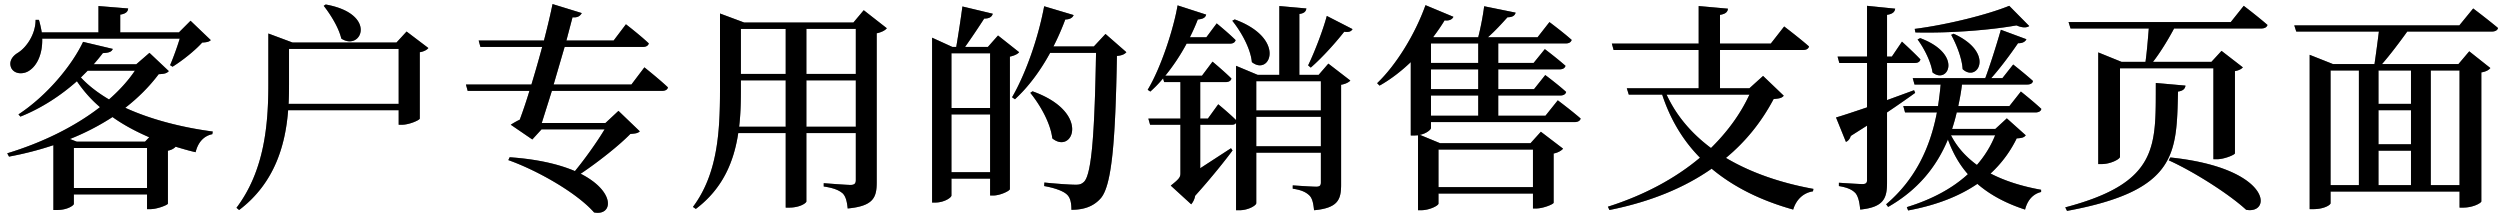
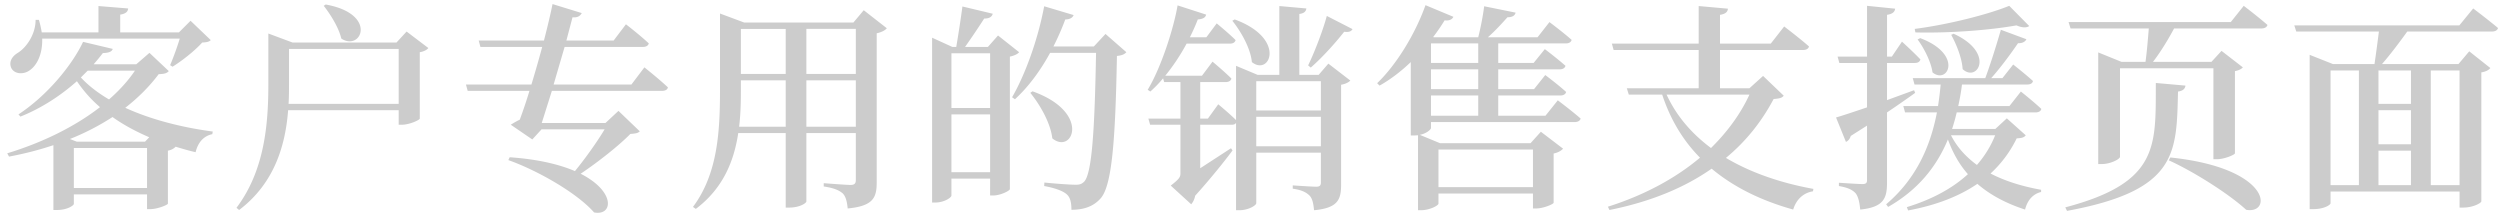
<svg xmlns="http://www.w3.org/2000/svg" width="273" height="24" viewBox="0 0 273 24" fill="none">
-   <path d="M8.064 16.164v4.368h7.992v-4.368H8.064zm.312-.696h7.464l.456-.48c-1.44-.624-2.808-1.344-4.008-2.208a26.542 26.542 0 0 1-4.656 2.4l.744.288zm2.856-9.672a22.62 22.62 0 0 1-1.008 1.224h4.656l1.44-1.248 2.112 1.992c-.216.24-.48.312-1.104.336-1.008 1.344-2.232 2.568-3.648 3.672 2.88 1.32 6.288 2.16 9.552 2.592l-.048.288c-.936.192-1.56.888-1.824 1.968-.744-.168-1.464-.384-2.184-.6-.144.168-.432.36-.84.432v5.784c-.024.144-1.152.6-1.92.6h-.36v-1.608H8.064v1.032c0 .168-.696.672-1.848.672h-.384v-7.08A35.758 35.758 0 0 1 .984 17.1l-.192-.36c3.792-1.152 7.344-2.88 10.128-5.04-.984-.84-1.824-1.8-2.52-2.832-1.704 1.512-3.816 2.928-6.168 3.864l-.216-.24c3.144-2.064 5.856-5.376 7.056-7.92l3.24.768c-.096.288-.384.432-1.08.456zm3.504 1.92h-5.16l-.744.744c.84.912 1.896 1.704 3.072 2.4 1.128-.984 2.088-2.04 2.832-3.144zM3.888 2.172h.36c.144.48.24.936.312 1.368h6.192V.66l3.24.264c-.024.336-.24.576-.864.672V3.54h6.408l1.272-1.272 2.208 2.112c-.192.192-.456.24-.936.264-.768.864-2.184 1.992-3.24 2.64l-.264-.168c.336-.768.768-1.968 1.056-2.904H4.608c.048 1.704-.576 2.904-1.32 3.432-.672.528-1.728.48-2.064-.24-.288-.672.12-1.272.72-1.632.936-.576 1.944-2.016 1.944-3.6zm31.68-1.68c5.736 1.032 3.888 5.16 1.704 3.72-.288-1.224-1.2-2.664-1.92-3.576l.216-.144zM31.512 11.34h12.024v-6H31.56v3.792c0 .696 0 1.44-.048 2.208zm-2.208-6.936V3.66l2.64.984h11.352l1.104-1.2 2.376 1.8c-.144.192-.48.384-.936.456v7.248c-.024.168-1.152.672-1.944.672h-.36v-1.584H31.464c-.288 3.696-1.416 7.92-5.352 10.896l-.288-.24c3.072-4.08 3.48-9.12 3.48-13.536V4.404zm39.048-1.752s1.56 1.2 2.496 2.088c-.072.264-.312.384-.648.384h-8.544l-1.2 4.104h8.496l1.416-1.872S72 8.652 72.936 9.54c-.048.264-.312.384-.648.384H60.264l-1.104 3.504h6.96l1.416-1.32 2.328 2.232c-.216.216-.48.24-1.032.288-1.272 1.296-3.528 3.072-5.424 4.344 3.864 1.968 3.528 4.632 1.464 4.224-1.896-2.16-6.24-4.608-9.36-5.712l.144-.312c3.12.216 5.448.792 7.128 1.512 1.104-1.344 2.424-3.192 3.24-4.56h-6.888l-1.008 1.104-2.352-1.608c.264-.168.624-.384.984-.552a52.98 52.98 0 0 0 1.056-3.144h-6.744l-.192-.696h7.152c.408-1.344.816-2.76 1.176-4.104h-6.744l-.192-.696H59.4c.408-1.584.744-3 .936-3.984l3.192.984c-.144.264-.408.528-1.008.456l-.672 2.544h5.16l1.344-1.776zm12.552 6.12v1.056c0 1.296-.024 2.64-.192 4.008H85.8V8.772h-4.896zm0-.696H85.8v-4.92h-4.896v4.92zm-2.28-5.616v-.984l2.64.984h11.928l1.128-1.344 2.52 1.968c-.168.216-.552.432-1.104.552v16.272c0 1.632-.336 2.592-3.168 2.856-.072-.72-.192-1.272-.528-1.632-.384-.336-.936-.6-2.088-.768v-.36s2.448.192 2.928.192c.456 0 .576-.192.576-.528v-5.136h-5.4v7.464c0 .168-.696.672-1.872.672H85.8v-8.136h-5.184c-.456 3.024-1.632 6.024-4.632 8.28l-.312-.216c2.688-3.6 2.952-8.184 2.952-12.744V2.46zm14.832 6.312h-5.4v5.064h5.4V8.772zm0-.696v-4.92h-5.4v4.92h5.4zm19.296 1.896c6.456 2.304 4.368 6.96 2.16 5.136-.192-1.68-1.344-3.672-2.4-4.968l.24-.168zM108.408 1.5c-.096.36-.408.528-.936.528a88.076 88.076 0 0 1-2.088 3.096h2.496l1.104-1.248 2.304 1.824c-.144.192-.528.384-1.008.48v14.472c-.024.192-1.056.696-1.824.696h-.336V19.5h-4.224v1.848c0 .24-.816.768-1.752.768h-.36v-18l2.208 1.008h.432c.216-1.272.504-3.12.672-4.416l3.312.792zm-.288 4.32h-4.224v5.976h4.224V5.82zm-4.224 6.672v6.312h4.224v-6.312h-4.224zM117.24 1.644c-.096.264-.384.48-.912.48a27.41 27.41 0 0 1-1.296 2.952h4.416l1.272-1.368L123 5.7c-.192.216-.48.36-1.032.408-.168 9.336-.552 14.16-1.776 15.552-.768.864-1.8 1.248-3.192 1.248 0-.768-.12-1.344-.504-1.68-.408-.384-1.368-.72-2.472-.912l.024-.384c1.128.12 2.808.24 3.408.24.456 0 .648-.072.912-.312.888-.84 1.176-5.904 1.32-14.088h-5.016c-1.104 2.016-2.4 3.744-3.84 5.064l-.312-.216c1.416-2.448 2.808-6.24 3.504-9.936l3.216.96zm30.456 1.536c-.144.24-.36.36-.912.288-.864 1.104-2.304 2.736-3.648 3.912l-.288-.24c.792-1.632 1.68-4.032 2.04-5.4l2.808 1.44zm-12.864-1.056c5.688 2.088 3.84 6.24 1.872 4.656-.144-1.512-1.2-3.36-2.136-4.512l.264-.144zm9.408 13.848v-3.216h-7.056v3.216h7.056zM130.8 2.124c-.24.624-.528 1.272-.864 1.944h1.8l1.128-1.512s1.296 1.056 2.064 1.824c-.072.264-.288.384-.624.384h-4.728a22.201 22.201 0 0 1-2.328 3.504h4.008l1.152-1.536s1.296 1.08 2.064 1.848c-.072.264-.312.384-.648.384h-2.76v3.984h.84l1.128-1.56s1.2.984 1.944 1.728V7.188l2.352.984h2.376V.66l2.952.264c-.048.312-.216.528-.768.6v6.648H144l1.056-1.224 2.4 1.848c-.144.168-.528.384-1.008.456v10.92c0 1.608-.336 2.544-2.952 2.784-.072-.696-.168-1.248-.48-1.584-.336-.336-.816-.624-1.848-.768v-.36s2.064.144 2.568.144c.384 0 .504-.144.504-.456v-3.264h-7.056v5.52c0 .24-.864.768-1.848.768h-.36v-9.552c-.072.168-.264.216-.48.216h-3.432v4.752l3.36-2.184.168.24c-.744 1.008-2.28 2.952-4.08 4.944a2.002 2.002 0 0 1-.432.936l-2.232-2.04c.912-.72 1.056-.912 1.056-1.344V13.62h-3.312l-.192-.672h3.504V8.964h-1.776l-.12-.408a13.225 13.225 0 0 1-1.392 1.44l-.288-.192c1.44-2.376 2.832-6.648 3.264-9.216l3.12 1.008c-.072.288-.288.48-.912.528zm13.44 9.936V8.868h-7.056v3.192h7.056zm12.024-7.32v2.136h5.16V4.74h-5.16zm-.6-4.176l3.048 1.272c-.12.264-.432.456-.96.384-.36.6-.792 1.224-1.248 1.824l.072.024h4.848c.264-1.032.528-2.4.648-3.384l3.432.696c-.072.312-.336.504-.888.504-.6.672-1.344 1.488-2.136 2.184h5.424l1.296-1.656s1.512 1.128 2.424 1.944c-.072.264-.312.384-.624.384h-7.392v2.136h3.864l1.224-1.512s1.368 1.032 2.256 1.824c-.072.264-.312.384-.648.384h-6.696v2.16h3.912l1.224-1.536s1.416 1.056 2.28 1.848c-.072.264-.312.384-.648.384h-6.768v2.208h5.16l1.344-1.68s1.536 1.152 2.496 1.992c-.072.264-.336.384-.672.384h-15.672v.648c0 .144-.456.6-1.224.744l2.208.912h9.888l1.128-1.248 2.424 1.848c-.168.192-.528.432-1.032.528v5.376c-.024.168-1.152.624-1.896.624h-.36v-1.632h-10.32v1.104c0 .216-.984.72-1.896.72h-.336v-8.184l-.408.024h-.384V6.78c-1.056 1.008-2.208 1.896-3.408 2.568l-.264-.264c2.088-1.992 4.152-5.352 5.28-8.52zm.6 7.008v2.16h5.16v-2.16h-5.16zm0 2.856v2.208h5.16v-2.208h-5.16zm11.136 5.904h-10.32v4.104h10.32v-4.104zm23.64-6h-9.048c1.08 2.352 2.76 4.272 4.848 5.832 1.776-1.752 3.216-3.696 4.2-5.832zm-15.024-5.568h9.48V.66l3.192.288c-.024.336-.24.576-.864.672v3.144h5.544l1.464-1.872s1.68 1.272 2.712 2.184c-.072.264-.312.384-.672.384h-9.048v4.176h3.216l1.488-1.344 2.256 2.16c-.192.24-.456.312-1.104.36-1.296 2.448-3 4.608-5.208 6.432 2.784 1.656 6.096 2.76 9.552 3.384l-.048.264c-1.056.168-1.824.888-2.16 1.992-3.432-.96-6.432-2.4-8.904-4.464-2.952 2.064-6.624 3.6-11.16 4.512l-.168-.36c3.936-1.248 7.344-3.072 10.056-5.352-1.8-1.824-3.216-4.104-4.128-6.888h-3.648l-.216-.696h7.848V5.46h-9.288l-.192-.696zm45.576-1.92c-.264.192-.744.216-1.392-.072-2.808.504-7.2.864-11.04.768l-.072-.384c3.6-.456 8.04-1.584 10.32-2.52l2.184 2.208zm-11.904 1.32c4.728 1.776 3.024 5.112 1.344 3.744-.168-1.176-.936-2.664-1.632-3.6l.288-.144zm3.648-.48c4.584 2.088 2.592 5.376.984 3.864-.072-1.224-.696-2.736-1.248-3.744l.264-.12zm6.504 3.36s1.344 1.056 2.16 1.8c-.048.264-.288.384-.624.384h-7.128c-.096.816-.24 1.584-.408 2.352h5.592l1.248-1.584s1.392 1.104 2.232 1.896c-.048.264-.312.384-.648.384h-8.592a19.693 19.693 0 0 1-.504 1.8h4.728l1.248-1.152 2.064 1.848c-.168.24-.432.312-.984.336a12.836 12.836 0 0 1-2.856 3.84c1.608.84 3.504 1.416 5.52 1.776v.24c-.888.216-1.488.888-1.752 1.92-2.064-.672-3.792-1.584-5.208-2.808-1.968 1.344-4.464 2.328-7.56 2.904l-.144-.36c2.736-.84 4.968-2.04 6.672-3.6-.912-1.032-1.632-2.28-2.184-3.792-1.248 3-3.288 5.52-6.528 7.368l-.216-.288c3.168-2.688 4.8-6.144 5.544-10.032h-3.48l-.192-.696h3.792c.12-.768.216-1.56.288-2.352h-2.856l-.192-.696h7.92c.504-1.344 1.176-3.456 1.704-5.28l2.784 1.032c-.096.24-.408.456-.912.432-.888 1.296-1.944 2.712-2.928 3.816h1.224l1.176-1.488zm-6.792 7.728c.672 1.32 1.656 2.376 2.832 3.24.84-.96 1.512-2.04 1.992-3.24h-4.824zm-5.352-10.224s1.272 1.152 2.016 1.944c-.072.264-.288.384-.624.384h-3.024v4.056l2.952-1.08.12.288c-.792.576-1.824 1.296-3.072 2.136v7.632c0 1.704-.312 2.712-2.928 2.976-.072-.768-.192-1.344-.48-1.752-.336-.384-.84-.648-1.848-.816v-.36s2.112.144 2.568.144c.384 0 .504-.12.504-.432v-5.952l-1.776 1.128c-.072.264-.264.552-.528.648l-1.08-2.664c.672-.192 1.896-.6 3.384-1.104V6.876h-3.024l-.192-.696h3.216V.636l3.072.312c-.048.36-.288.576-.888.672v4.56h.528l1.104-1.632zm30.96 4.8c-.048.336-.264.576-.816.648-.168 6.72-.024 10.8-12.12 13.032l-.192-.384c10.296-2.712 9.864-6.72 9.888-13.584l3.24.288zM237 17.196c11.04 1.152 11.16 6.24 8.28 5.712-1.872-1.728-5.736-4.176-8.448-5.4l.168-.312zm8.016-16.56s1.608 1.224 2.592 2.088c-.072.264-.336.384-.672.384h-9.528c-.672 1.272-1.536 2.664-2.304 3.648h6.384l1.104-1.2 2.328 1.8c-.144.168-.432.336-.864.408v8.976c-.024.168-1.176.648-1.968.648h-.384V7.452h-10.2v9.672c0 .24-1.008.792-2.016.792h-.36V5.724l2.544 1.032h2.616c.144-1.008.264-2.448.36-3.648h-8.544l-.216-.696H243.6l1.416-1.776zm7.2 6.36V5.988l2.544 1.008h4.536c.144-.984.336-2.4.48-3.552h-9.024l-.216-.672h18.024l1.512-1.848s1.656 1.248 2.712 2.136c-.072.264-.336.384-.672.384h-9.24c-.864 1.2-1.896 2.568-2.76 3.552h8.352l1.176-1.392 2.304 1.824c-.168.216-.456.384-.984.48v14.088c0 .144-.84.672-1.992.672h-.384v-1.752h-14.088v1.272c0 .192-.72.648-1.872.648h-.408V6.996zm2.28 13.224h3.096V7.692h-3.096V20.22zm14.088 0V7.692h-3.144V20.22h3.144zm-8.856-12.528v3.648h3.552V7.692h-3.552zm0 4.344v3.72h3.552v-3.72h-3.552zm0 4.416v3.768h3.552v-3.768h-3.552z" fill="#000" />
-   <path d="M8.064 16.164v4.368h7.992v-4.368H8.064zm.312-.696h7.464l.456-.48c-1.44-.624-2.808-1.344-4.008-2.208a26.542 26.542 0 0 1-4.656 2.4l.744.288zm2.856-9.672a22.62 22.62 0 0 1-1.008 1.224h4.656l1.44-1.248 2.112 1.992c-.216.24-.48.312-1.104.336-1.008 1.344-2.232 2.568-3.648 3.672 2.88 1.32 6.288 2.16 9.552 2.592l-.048.288c-.936.192-1.56.888-1.824 1.968-.744-.168-1.464-.384-2.184-.6-.144.168-.432.36-.84.432v5.784c-.024.144-1.152.6-1.92.6h-.36v-1.608H8.064v1.032c0 .168-.696.672-1.848.672h-.384v-7.08A35.758 35.758 0 0 1 .984 17.1l-.192-.36c3.792-1.152 7.344-2.88 10.128-5.04-.984-.84-1.824-1.8-2.52-2.832-1.704 1.512-3.816 2.928-6.168 3.864l-.216-.24c3.144-2.064 5.856-5.376 7.056-7.92l3.24.768c-.096.288-.384.432-1.08.456zm3.504 1.92h-5.16l-.744.744c.84.912 1.896 1.704 3.072 2.4 1.128-.984 2.088-2.04 2.832-3.144zM3.888 2.172h.36c.144.48.24.936.312 1.368h6.192V.66l3.24.264c-.024.336-.24.576-.864.672V3.54h6.408l1.272-1.272 2.208 2.112c-.192.192-.456.24-.936.264-.768.864-2.184 1.992-3.24 2.64l-.264-.168c.336-.768.768-1.968 1.056-2.904H4.608c.048 1.704-.576 2.904-1.32 3.432-.672.528-1.728.48-2.064-.24-.288-.672.12-1.272.72-1.632.936-.576 1.944-2.016 1.944-3.6zm31.68-1.68c5.736 1.032 3.888 5.16 1.704 3.72-.288-1.224-1.2-2.664-1.92-3.576l.216-.144zM31.512 11.34h12.024v-6H31.56v3.792c0 .696 0 1.44-.048 2.208zm-2.208-6.936V3.66l2.64.984h11.352l1.104-1.2 2.376 1.8c-.144.192-.48.384-.936.456v7.248c-.024.168-1.152.672-1.944.672h-.36v-1.584H31.464c-.288 3.696-1.416 7.92-5.352 10.896l-.288-.24c3.072-4.08 3.48-9.12 3.48-13.536V4.404zm39.048-1.752s1.56 1.2 2.496 2.088c-.072.264-.312.384-.648.384h-8.544l-1.2 4.104h8.496l1.416-1.872S72 8.652 72.936 9.54c-.048.264-.312.384-.648.384H60.264l-1.104 3.504h6.96l1.416-1.32 2.328 2.232c-.216.216-.48.24-1.032.288-1.272 1.296-3.528 3.072-5.424 4.344 3.864 1.968 3.528 4.632 1.464 4.224-1.896-2.16-6.24-4.608-9.36-5.712l.144-.312c3.12.216 5.448.792 7.128 1.512 1.104-1.344 2.424-3.192 3.24-4.56h-6.888l-1.008 1.104-2.352-1.608c.264-.168.624-.384.984-.552a52.98 52.98 0 0 0 1.056-3.144h-6.744l-.192-.696h7.152c.408-1.344.816-2.76 1.176-4.104h-6.744l-.192-.696H59.4c.408-1.584.744-3 .936-3.984l3.192.984c-.144.264-.408.528-1.008.456l-.672 2.544h5.16l1.344-1.776zm12.552 6.12v1.056c0 1.296-.024 2.64-.192 4.008H85.8V8.772h-4.896zm0-.696H85.8v-4.92h-4.896v4.92zm-2.28-5.616v-.984l2.64.984h11.928l1.128-1.344 2.52 1.968c-.168.216-.552.432-1.104.552v16.272c0 1.632-.336 2.592-3.168 2.856-.072-.72-.192-1.272-.528-1.632-.384-.336-.936-.6-2.088-.768v-.36s2.448.192 2.928.192c.456 0 .576-.192.576-.528v-5.136h-5.4v7.464c0 .168-.696.672-1.872.672H85.8v-8.136h-5.184c-.456 3.024-1.632 6.024-4.632 8.28l-.312-.216c2.688-3.6 2.952-8.184 2.952-12.744V2.46zm14.832 6.312h-5.4v5.064h5.4V8.772zm0-.696v-4.92h-5.4v4.92h5.4zm19.296 1.896c6.456 2.304 4.368 6.96 2.16 5.136-.192-1.68-1.344-3.672-2.4-4.968l.24-.168zM108.408 1.5c-.096.36-.408.528-.936.528a88.076 88.076 0 0 1-2.088 3.096h2.496l1.104-1.248 2.304 1.824c-.144.192-.528.384-1.008.48v14.472c-.024.192-1.056.696-1.824.696h-.336V19.5h-4.224v1.848c0 .24-.816.768-1.752.768h-.36v-18l2.208 1.008h.432c.216-1.272.504-3.12.672-4.416l3.312.792zm-.288 4.32h-4.224v5.976h4.224V5.82zm-4.224 6.672v6.312h4.224v-6.312h-4.224zM117.24 1.644c-.096.264-.384.48-.912.48a27.41 27.41 0 0 1-1.296 2.952h4.416l1.272-1.368L123 5.7c-.192.216-.48.36-1.032.408-.168 9.336-.552 14.16-1.776 15.552-.768.864-1.8 1.248-3.192 1.248 0-.768-.12-1.344-.504-1.68-.408-.384-1.368-.72-2.472-.912l.024-.384c1.128.12 2.808.24 3.408.24.456 0 .648-.072.912-.312.888-.84 1.176-5.904 1.32-14.088h-5.016c-1.104 2.016-2.4 3.744-3.84 5.064l-.312-.216c1.416-2.448 2.808-6.24 3.504-9.936l3.216.96zm30.456 1.536c-.144.24-.36.36-.912.288-.864 1.104-2.304 2.736-3.648 3.912l-.288-.24c.792-1.632 1.68-4.032 2.04-5.4l2.808 1.44zm-12.864-1.056c5.688 2.088 3.84 6.24 1.872 4.656-.144-1.512-1.2-3.36-2.136-4.512l.264-.144zm9.408 13.848v-3.216h-7.056v3.216h7.056zM130.8 2.124c-.24.624-.528 1.272-.864 1.944h1.8l1.128-1.512s1.296 1.056 2.064 1.824c-.072.264-.288.384-.624.384h-4.728a22.201 22.201 0 0 1-2.328 3.504h4.008l1.152-1.536s1.296 1.08 2.064 1.848c-.072.264-.312.384-.648.384h-2.76v3.984h.84l1.128-1.56s1.2.984 1.944 1.728V7.188l2.352.984h2.376V.66l2.952.264c-.048.312-.216.528-.768.6v6.648H144l1.056-1.224 2.4 1.848c-.144.168-.528.384-1.008.456v10.92c0 1.608-.336 2.544-2.952 2.784-.072-.696-.168-1.248-.48-1.584-.336-.336-.816-.624-1.848-.768v-.36s2.064.144 2.568.144c.384 0 .504-.144.504-.456v-3.264h-7.056v5.52c0 .24-.864.768-1.848.768h-.36v-9.552c-.072.168-.264.216-.48.216h-3.432v4.752l3.36-2.184.168.24c-.744 1.008-2.28 2.952-4.08 4.944a2.002 2.002 0 0 1-.432.936l-2.232-2.04c.912-.72 1.056-.912 1.056-1.344V13.62h-3.312l-.192-.672h3.504V8.964h-1.776l-.12-.408a13.225 13.225 0 0 1-1.392 1.44l-.288-.192c1.44-2.376 2.832-6.648 3.264-9.216l3.12 1.008c-.072.288-.288.48-.912.528zm13.44 9.936V8.868h-7.056v3.192h7.056zm12.024-7.32v2.136h5.16V4.74h-5.16zm-.6-4.176l3.048 1.272c-.12.264-.432.456-.96.384-.36.6-.792 1.224-1.248 1.824l.072.024h4.848c.264-1.032.528-2.4.648-3.384l3.432.696c-.072.312-.336.504-.888.504-.6.672-1.344 1.488-2.136 2.184h5.424l1.296-1.656s1.512 1.128 2.424 1.944c-.072.264-.312.384-.624.384h-7.392v2.136h3.864l1.224-1.512s1.368 1.032 2.256 1.824c-.072.264-.312.384-.648.384h-6.696v2.16h3.912l1.224-1.536s1.416 1.056 2.28 1.848c-.072.264-.312.384-.648.384h-6.768v2.208h5.16l1.344-1.68s1.536 1.152 2.496 1.992c-.072.264-.336.384-.672.384h-15.672v.648c0 .144-.456.6-1.224.744l2.208.912h9.888l1.128-1.248 2.424 1.848c-.168.192-.528.432-1.032.528v5.376c-.024.168-1.152.624-1.896.624h-.36v-1.632h-10.32v1.104c0 .216-.984.72-1.896.72h-.336v-8.184l-.408.024h-.384V6.78c-1.056 1.008-2.208 1.896-3.408 2.568l-.264-.264c2.088-1.992 4.152-5.352 5.28-8.52zm.6 7.008v2.16h5.16v-2.16h-5.16zm0 2.856v2.208h5.16v-2.208h-5.16zm11.136 5.904h-10.32v4.104h10.32v-4.104zm23.64-6h-9.048c1.08 2.352 2.76 4.272 4.848 5.832 1.776-1.752 3.216-3.696 4.2-5.832zm-15.024-5.568h9.48V.66l3.192.288c-.024.336-.24.576-.864.672v3.144h5.544l1.464-1.872s1.68 1.272 2.712 2.184c-.072.264-.312.384-.672.384h-9.048v4.176h3.216l1.488-1.344 2.256 2.16c-.192.24-.456.312-1.104.36-1.296 2.448-3 4.608-5.208 6.432 2.784 1.656 6.096 2.76 9.552 3.384l-.048.264c-1.056.168-1.824.888-2.16 1.992-3.432-.96-6.432-2.4-8.904-4.464-2.952 2.064-6.624 3.6-11.16 4.512l-.168-.36c3.936-1.248 7.344-3.072 10.056-5.352-1.8-1.824-3.216-4.104-4.128-6.888h-3.648l-.216-.696h7.848V5.46h-9.288l-.192-.696zm45.576-1.92c-.264.192-.744.216-1.392-.072-2.808.504-7.2.864-11.04.768l-.072-.384c3.6-.456 8.04-1.584 10.32-2.52l2.184 2.208zm-11.904 1.32c4.728 1.776 3.024 5.112 1.344 3.744-.168-1.176-.936-2.664-1.632-3.6l.288-.144zm3.648-.48c4.584 2.088 2.592 5.376.984 3.864-.072-1.224-.696-2.736-1.248-3.744l.264-.12zm6.504 3.36s1.344 1.056 2.16 1.8c-.048.264-.288.384-.624.384h-7.128c-.096.816-.24 1.584-.408 2.352h5.592l1.248-1.584s1.392 1.104 2.232 1.896c-.048.264-.312.384-.648.384h-8.592a19.693 19.693 0 0 1-.504 1.8h4.728l1.248-1.152 2.064 1.848c-.168.24-.432.312-.984.336a12.836 12.836 0 0 1-2.856 3.84c1.608.84 3.504 1.416 5.52 1.776v.24c-.888.216-1.488.888-1.752 1.92-2.064-.672-3.792-1.584-5.208-2.808-1.968 1.344-4.464 2.328-7.56 2.904l-.144-.36c2.736-.84 4.968-2.04 6.672-3.6-.912-1.032-1.632-2.28-2.184-3.792-1.248 3-3.288 5.52-6.528 7.368l-.216-.288c3.168-2.688 4.8-6.144 5.544-10.032h-3.48l-.192-.696h3.792c.12-.768.216-1.56.288-2.352h-2.856l-.192-.696h7.92c.504-1.344 1.176-3.456 1.704-5.28l2.784 1.032c-.096.24-.408.456-.912.432-.888 1.296-1.944 2.712-2.928 3.816h1.224l1.176-1.488zm-6.792 7.728c.672 1.32 1.656 2.376 2.832 3.24.84-.96 1.512-2.04 1.992-3.24h-4.824zm-5.352-10.224s1.272 1.152 2.016 1.944c-.072.264-.288.384-.624.384h-3.024v4.056l2.952-1.08.12.288c-.792.576-1.824 1.296-3.072 2.136v7.632c0 1.704-.312 2.712-2.928 2.976-.072-.768-.192-1.344-.48-1.752-.336-.384-.84-.648-1.848-.816v-.36s2.112.144 2.568.144c.384 0 .504-.12.504-.432v-5.952l-1.776 1.128c-.072.264-.264.552-.528.648l-1.08-2.664c.672-.192 1.896-.6 3.384-1.104V6.876h-3.024l-.192-.696h3.216V.636l3.072.312c-.048.36-.288.576-.888.672v4.56h.528l1.104-1.632zm30.96 4.8c-.048.336-.264.576-.816.648-.168 6.72-.024 10.8-12.12 13.032l-.192-.384c10.296-2.712 9.864-6.72 9.888-13.584l3.24.288zM237 17.196c11.04 1.152 11.16 6.24 8.28 5.712-1.872-1.728-5.736-4.176-8.448-5.4l.168-.312zm8.016-16.56s1.608 1.224 2.592 2.088c-.072.264-.336.384-.672.384h-9.528c-.672 1.272-1.536 2.664-2.304 3.648h6.384l1.104-1.2 2.328 1.8c-.144.168-.432.336-.864.408v8.976c-.024.168-1.176.648-1.968.648h-.384V7.452h-10.2v9.672c0 .24-1.008.792-2.016.792h-.36V5.724l2.544 1.032h2.616c.144-1.008.264-2.448.36-3.648h-8.544l-.216-.696H243.6l1.416-1.776zm7.2 6.36V5.988l2.544 1.008h4.536c.144-.984.336-2.4.48-3.552h-9.024l-.216-.672h18.024l1.512-1.848s1.656 1.248 2.712 2.136c-.072.264-.336.384-.672.384h-9.24c-.864 1.2-1.896 2.568-2.76 3.552h8.352l1.176-1.392 2.304 1.824c-.168.216-.456.384-.984.48v14.088c0 .144-.84.672-1.992.672h-.384v-1.752h-14.088v1.272c0 .192-.72.648-1.872.648h-.408V6.996zm2.28 13.224h3.096V7.692h-3.096V20.22zm14.088 0V7.692h-3.144V20.22h3.144zm-8.856-12.528v3.648h3.552V7.692h-3.552zm0 4.344v3.72h3.552v-3.72h-3.552zm0 4.416v3.768h3.552v-3.768h-3.552z" fill="#000" fill-opacity=".2" />
-   <path d="M8.064 16.164v4.368h7.992v-4.368H8.064zm.312-.696h7.464l.456-.48c-1.44-.624-2.808-1.344-4.008-2.208a26.542 26.542 0 0 1-4.656 2.4l.744.288zm2.856-9.672a22.62 22.62 0 0 1-1.008 1.224h4.656l1.44-1.248 2.112 1.992c-.216.24-.48.312-1.104.336-1.008 1.344-2.232 2.568-3.648 3.672 2.88 1.32 6.288 2.16 9.552 2.592l-.048.288c-.936.192-1.56.888-1.824 1.968-.744-.168-1.464-.384-2.184-.6-.144.168-.432.36-.84.432v5.784c-.024.144-1.152.6-1.92.6h-.36v-1.608H8.064v1.032c0 .168-.696.672-1.848.672h-.384v-7.08A35.758 35.758 0 0 1 .984 17.1l-.192-.36c3.792-1.152 7.344-2.88 10.128-5.04-.984-.84-1.824-1.8-2.52-2.832-1.704 1.512-3.816 2.928-6.168 3.864l-.216-.24c3.144-2.064 5.856-5.376 7.056-7.92l3.24.768c-.096.288-.384.432-1.08.456zm3.504 1.92h-5.16l-.744.744c.84.912 1.896 1.704 3.072 2.4 1.128-.984 2.088-2.04 2.832-3.144zM3.888 2.172h.36c.144.48.24.936.312 1.368h6.192V.66l3.24.264c-.024.336-.24.576-.864.672V3.54h6.408l1.272-1.272 2.208 2.112c-.192.192-.456.24-.936.264-.768.864-2.184 1.992-3.24 2.64l-.264-.168c.336-.768.768-1.968 1.056-2.904H4.608c.048 1.704-.576 2.904-1.32 3.432-.672.528-1.728.48-2.064-.24-.288-.672.12-1.272.72-1.632.936-.576 1.944-2.016 1.944-3.6zm31.68-1.68c5.736 1.032 3.888 5.16 1.704 3.72-.288-1.224-1.2-2.664-1.92-3.576l.216-.144zM31.512 11.34h12.024v-6H31.56v3.792c0 .696 0 1.44-.048 2.208zm-2.208-6.936V3.66l2.64.984h11.352l1.104-1.2 2.376 1.8c-.144.192-.48.384-.936.456v7.248c-.024.168-1.152.672-1.944.672h-.36v-1.584H31.464c-.288 3.696-1.416 7.92-5.352 10.896l-.288-.24c3.072-4.08 3.48-9.12 3.48-13.536V4.404zm39.048-1.752s1.56 1.2 2.496 2.088c-.072.264-.312.384-.648.384h-8.544l-1.2 4.104h8.496l1.416-1.872S72 8.652 72.936 9.54c-.048.264-.312.384-.648.384H60.264l-1.104 3.504h6.96l1.416-1.32 2.328 2.232c-.216.216-.48.24-1.032.288-1.272 1.296-3.528 3.072-5.424 4.344 3.864 1.968 3.528 4.632 1.464 4.224-1.896-2.16-6.24-4.608-9.36-5.712l.144-.312c3.12.216 5.448.792 7.128 1.512 1.104-1.344 2.424-3.192 3.24-4.56h-6.888l-1.008 1.104-2.352-1.608c.264-.168.624-.384.984-.552a52.98 52.98 0 0 0 1.056-3.144h-6.744l-.192-.696h7.152c.408-1.344.816-2.76 1.176-4.104h-6.744l-.192-.696H59.4c.408-1.584.744-3 .936-3.984l3.192.984c-.144.264-.408.528-1.008.456l-.672 2.544h5.16l1.344-1.776zm12.552 6.12v1.056c0 1.296-.024 2.64-.192 4.008H85.8V8.772h-4.896zm0-.696H85.8v-4.92h-4.896v4.92zm-2.28-5.616v-.984l2.64.984h11.928l1.128-1.344 2.52 1.968c-.168.216-.552.432-1.104.552v16.272c0 1.632-.336 2.592-3.168 2.856-.072-.72-.192-1.272-.528-1.632-.384-.336-.936-.6-2.088-.768v-.36s2.448.192 2.928.192c.456 0 .576-.192.576-.528v-5.136h-5.4v7.464c0 .168-.696.672-1.872.672H85.8v-8.136h-5.184c-.456 3.024-1.632 6.024-4.632 8.28l-.312-.216c2.688-3.6 2.952-8.184 2.952-12.744V2.46zm14.832 6.312h-5.4v5.064h5.4V8.772zm0-.696v-4.92h-5.4v4.92h5.4zm19.296 1.896c6.456 2.304 4.368 6.96 2.16 5.136-.192-1.68-1.344-3.672-2.4-4.968l.24-.168zM108.408 1.5c-.096.36-.408.528-.936.528a88.076 88.076 0 0 1-2.088 3.096h2.496l1.104-1.248 2.304 1.824c-.144.192-.528.384-1.008.48v14.472c-.024.192-1.056.696-1.824.696h-.336V19.5h-4.224v1.848c0 .24-.816.768-1.752.768h-.36v-18l2.208 1.008h.432c.216-1.272.504-3.12.672-4.416l3.312.792zm-.288 4.32h-4.224v5.976h4.224V5.82zm-4.224 6.672v6.312h4.224v-6.312h-4.224zM117.24 1.644c-.096.264-.384.48-.912.48a27.41 27.41 0 0 1-1.296 2.952h4.416l1.272-1.368L123 5.7c-.192.216-.48.36-1.032.408-.168 9.336-.552 14.16-1.776 15.552-.768.864-1.8 1.248-3.192 1.248 0-.768-.12-1.344-.504-1.68-.408-.384-1.368-.72-2.472-.912l.024-.384c1.128.12 2.808.24 3.408.24.456 0 .648-.072.912-.312.888-.84 1.176-5.904 1.32-14.088h-5.016c-1.104 2.016-2.4 3.744-3.84 5.064l-.312-.216c1.416-2.448 2.808-6.24 3.504-9.936l3.216.96zm30.456 1.536c-.144.24-.36.36-.912.288-.864 1.104-2.304 2.736-3.648 3.912l-.288-.24c.792-1.632 1.68-4.032 2.04-5.4l2.808 1.44zm-12.864-1.056c5.688 2.088 3.84 6.24 1.872 4.656-.144-1.512-1.2-3.36-2.136-4.512l.264-.144zm9.408 13.848v-3.216h-7.056v3.216h7.056zM130.8 2.124c-.24.624-.528 1.272-.864 1.944h1.8l1.128-1.512s1.296 1.056 2.064 1.824c-.072.264-.288.384-.624.384h-4.728a22.201 22.201 0 0 1-2.328 3.504h4.008l1.152-1.536s1.296 1.08 2.064 1.848c-.072.264-.312.384-.648.384h-2.76v3.984h.84l1.128-1.56s1.2.984 1.944 1.728V7.188l2.352.984h2.376V.66l2.952.264c-.048.312-.216.528-.768.6v6.648H144l1.056-1.224 2.4 1.848c-.144.168-.528.384-1.008.456v10.92c0 1.608-.336 2.544-2.952 2.784-.072-.696-.168-1.248-.48-1.584-.336-.336-.816-.624-1.848-.768v-.36s2.064.144 2.568.144c.384 0 .504-.144.504-.456v-3.264h-7.056v5.52c0 .24-.864.768-1.848.768h-.36v-9.552c-.072.168-.264.216-.48.216h-3.432v4.752l3.36-2.184.168.24c-.744 1.008-2.28 2.952-4.08 4.944a2.002 2.002 0 0 1-.432.936l-2.232-2.04c.912-.72 1.056-.912 1.056-1.344V13.62h-3.312l-.192-.672h3.504V8.964h-1.776l-.12-.408a13.225 13.225 0 0 1-1.392 1.44l-.288-.192c1.44-2.376 2.832-6.648 3.264-9.216l3.12 1.008c-.072.288-.288.48-.912.528zm13.44 9.936V8.868h-7.056v3.192h7.056zm12.024-7.32v2.136h5.16V4.74h-5.16zm-.6-4.176l3.048 1.272c-.12.264-.432.456-.96.384-.36.6-.792 1.224-1.248 1.824l.072.024h4.848c.264-1.032.528-2.4.648-3.384l3.432.696c-.072.312-.336.504-.888.504-.6.672-1.344 1.488-2.136 2.184h5.424l1.296-1.656s1.512 1.128 2.424 1.944c-.072.264-.312.384-.624.384h-7.392v2.136h3.864l1.224-1.512s1.368 1.032 2.256 1.824c-.072.264-.312.384-.648.384h-6.696v2.16h3.912l1.224-1.536s1.416 1.056 2.28 1.848c-.072.264-.312.384-.648.384h-6.768v2.208h5.16l1.344-1.68s1.536 1.152 2.496 1.992c-.072.264-.336.384-.672.384h-15.672v.648c0 .144-.456.6-1.224.744l2.208.912h9.888l1.128-1.248 2.424 1.848c-.168.192-.528.432-1.032.528v5.376c-.024.168-1.152.624-1.896.624h-.36v-1.632h-10.32v1.104c0 .216-.984.72-1.896.72h-.336v-8.184l-.408.024h-.384V6.78c-1.056 1.008-2.208 1.896-3.408 2.568l-.264-.264c2.088-1.992 4.152-5.352 5.28-8.52zm.6 7.008v2.16h5.16v-2.16h-5.16zm0 2.856v2.208h5.16v-2.208h-5.16zm11.136 5.904h-10.32v4.104h10.32v-4.104zm23.64-6h-9.048c1.08 2.352 2.76 4.272 4.848 5.832 1.776-1.752 3.216-3.696 4.2-5.832zm-15.024-5.568h9.48V.66l3.192.288c-.024.336-.24.576-.864.672v3.144h5.544l1.464-1.872s1.68 1.272 2.712 2.184c-.072.264-.312.384-.672.384h-9.048v4.176h3.216l1.488-1.344 2.256 2.16c-.192.24-.456.312-1.104.36-1.296 2.448-3 4.608-5.208 6.432 2.784 1.656 6.096 2.76 9.552 3.384l-.048.264c-1.056.168-1.824.888-2.16 1.992-3.432-.96-6.432-2.4-8.904-4.464-2.952 2.064-6.624 3.6-11.16 4.512l-.168-.36c3.936-1.248 7.344-3.072 10.056-5.352-1.8-1.824-3.216-4.104-4.128-6.888h-3.648l-.216-.696h7.848V5.46h-9.288l-.192-.696zm45.576-1.92c-.264.192-.744.216-1.392-.072-2.808.504-7.2.864-11.04.768l-.072-.384c3.6-.456 8.04-1.584 10.32-2.52l2.184 2.208zm-11.904 1.32c4.728 1.776 3.024 5.112 1.344 3.744-.168-1.176-.936-2.664-1.632-3.6l.288-.144zm3.648-.48c4.584 2.088 2.592 5.376.984 3.864-.072-1.224-.696-2.736-1.248-3.744l.264-.12zm6.504 3.36s1.344 1.056 2.16 1.8c-.048.264-.288.384-.624.384h-7.128c-.096.816-.24 1.584-.408 2.352h5.592l1.248-1.584s1.392 1.104 2.232 1.896c-.048.264-.312.384-.648.384h-8.592a19.693 19.693 0 0 1-.504 1.8h4.728l1.248-1.152 2.064 1.848c-.168.24-.432.312-.984.336a12.836 12.836 0 0 1-2.856 3.84c1.608.84 3.504 1.416 5.52 1.776v.24c-.888.216-1.488.888-1.752 1.92-2.064-.672-3.792-1.584-5.208-2.808-1.968 1.344-4.464 2.328-7.56 2.904l-.144-.36c2.736-.84 4.968-2.04 6.672-3.6-.912-1.032-1.632-2.28-2.184-3.792-1.248 3-3.288 5.52-6.528 7.368l-.216-.288c3.168-2.688 4.8-6.144 5.544-10.032h-3.48l-.192-.696h3.792c.12-.768.216-1.56.288-2.352h-2.856l-.192-.696h7.92c.504-1.344 1.176-3.456 1.704-5.28l2.784 1.032c-.096.24-.408.456-.912.432-.888 1.296-1.944 2.712-2.928 3.816h1.224l1.176-1.488zm-6.792 7.728c.672 1.32 1.656 2.376 2.832 3.24.84-.96 1.512-2.04 1.992-3.24h-4.824zm-5.352-10.224s1.272 1.152 2.016 1.944c-.072.264-.288.384-.624.384h-3.024v4.056l2.952-1.08.12.288c-.792.576-1.824 1.296-3.072 2.136v7.632c0 1.704-.312 2.712-2.928 2.976-.072-.768-.192-1.344-.48-1.752-.336-.384-.84-.648-1.848-.816v-.36s2.112.144 2.568.144c.384 0 .504-.12.504-.432v-5.952l-1.776 1.128c-.072.264-.264.552-.528.648l-1.08-2.664c.672-.192 1.896-.6 3.384-1.104V6.876h-3.024l-.192-.696h3.216V.636l3.072.312c-.048.36-.288.576-.888.672v4.56h.528l1.104-1.632zm30.96 4.8c-.048.336-.264.576-.816.648-.168 6.72-.024 10.8-12.12 13.032l-.192-.384c10.296-2.712 9.864-6.72 9.888-13.584l3.24.288zM237 17.196c11.04 1.152 11.16 6.24 8.28 5.712-1.872-1.728-5.736-4.176-8.448-5.4l.168-.312zm8.016-16.56s1.608 1.224 2.592 2.088c-.072.264-.336.384-.672.384h-9.528c-.672 1.272-1.536 2.664-2.304 3.648h6.384l1.104-1.2 2.328 1.8c-.144.168-.432.336-.864.408v8.976c-.024.168-1.176.648-1.968.648h-.384V7.452h-10.2v9.672c0 .24-1.008.792-2.016.792h-.36V5.724l2.544 1.032h2.616c.144-1.008.264-2.448.36-3.648h-8.544l-.216-.696H243.6l1.416-1.776zm7.2 6.36V5.988l2.544 1.008h4.536c.144-.984.336-2.4.48-3.552h-9.024l-.216-.672h18.024l1.512-1.848s1.656 1.248 2.712 2.136c-.072.264-.336.384-.672.384h-9.24c-.864 1.2-1.896 2.568-2.76 3.552h8.352l1.176-1.392 2.304 1.824c-.168.216-.456.384-.984.48v14.088c0 .144-.84.672-1.992.672h-.384v-1.752h-14.088v1.272c0 .192-.72.648-1.872.648h-.408V6.996zm2.28 13.224h3.096V7.692h-3.096V20.22zm14.088 0V7.692h-3.144V20.22h3.144zm-8.856-12.528v3.648h3.552V7.692h-3.552zm0 4.344v3.72h3.552v-3.72h-3.552zm0 4.416v3.768h3.552v-3.768h-3.552z" fill="#000" fill-opacity=".2" />
  <path d="M8.064 16.164v4.368h7.992v-4.368H8.064zm.312-.696h7.464l.456-.48c-1.44-.624-2.808-1.344-4.008-2.208a26.542 26.542 0 0 1-4.656 2.4l.744.288zm2.856-9.672a22.62 22.62 0 0 1-1.008 1.224h4.656l1.44-1.248 2.112 1.992c-.216.24-.48.312-1.104.336-1.008 1.344-2.232 2.568-3.648 3.672 2.88 1.32 6.288 2.16 9.552 2.592l-.048.288c-.936.192-1.56.888-1.824 1.968-.744-.168-1.464-.384-2.184-.6-.144.168-.432.36-.84.432v5.784c-.024.144-1.152.6-1.92.6h-.36v-1.608H8.064v1.032c0 .168-.696.672-1.848.672h-.384v-7.08A35.758 35.758 0 0 1 .984 17.1l-.192-.36c3.792-1.152 7.344-2.88 10.128-5.04-.984-.84-1.824-1.8-2.52-2.832-1.704 1.512-3.816 2.928-6.168 3.864l-.216-.24c3.144-2.064 5.856-5.376 7.056-7.92l3.24.768c-.096.288-.384.432-1.08.456zm3.504 1.92h-5.16l-.744.744c.84.912 1.896 1.704 3.072 2.4 1.128-.984 2.088-2.04 2.832-3.144zM3.888 2.172h.36c.144.48.24.936.312 1.368h6.192V.66l3.24.264c-.024.336-.24.576-.864.672V3.54h6.408l1.272-1.272 2.208 2.112c-.192.192-.456.24-.936.264-.768.864-2.184 1.992-3.24 2.64l-.264-.168c.336-.768.768-1.968 1.056-2.904H4.608c.048 1.704-.576 2.904-1.32 3.432-.672.528-1.728.48-2.064-.24-.288-.672.12-1.272.72-1.632.936-.576 1.944-2.016 1.944-3.6zm31.68-1.68c5.736 1.032 3.888 5.16 1.704 3.72-.288-1.224-1.2-2.664-1.92-3.576l.216-.144zM31.512 11.34h12.024v-6H31.56v3.792c0 .696 0 1.44-.048 2.208zm-2.208-6.936V3.66l2.64.984h11.352l1.104-1.2 2.376 1.8c-.144.192-.48.384-.936.456v7.248c-.024.168-1.152.672-1.944.672h-.36v-1.584H31.464c-.288 3.696-1.416 7.92-5.352 10.896l-.288-.24c3.072-4.08 3.48-9.12 3.48-13.536V4.404zm39.048-1.752s1.56 1.2 2.496 2.088c-.072.264-.312.384-.648.384h-8.544l-1.2 4.104h8.496l1.416-1.872S72 8.652 72.936 9.54c-.048.264-.312.384-.648.384H60.264l-1.104 3.504h6.96l1.416-1.32 2.328 2.232c-.216.216-.48.24-1.032.288-1.272 1.296-3.528 3.072-5.424 4.344 3.864 1.968 3.528 4.632 1.464 4.224-1.896-2.16-6.24-4.608-9.36-5.712l.144-.312c3.12.216 5.448.792 7.128 1.512 1.104-1.344 2.424-3.192 3.24-4.56h-6.888l-1.008 1.104-2.352-1.608c.264-.168.624-.384.984-.552a52.98 52.98 0 0 0 1.056-3.144h-6.744l-.192-.696h7.152c.408-1.344.816-2.76 1.176-4.104h-6.744l-.192-.696H59.4c.408-1.584.744-3 .936-3.984l3.192.984c-.144.264-.408.528-1.008.456l-.672 2.544h5.16l1.344-1.776zm12.552 6.12v1.056c0 1.296-.024 2.64-.192 4.008H85.8V8.772h-4.896zm0-.696H85.8v-4.92h-4.896v4.92zm-2.28-5.616v-.984l2.64.984h11.928l1.128-1.344 2.52 1.968c-.168.216-.552.432-1.104.552v16.272c0 1.632-.336 2.592-3.168 2.856-.072-.72-.192-1.272-.528-1.632-.384-.336-.936-.6-2.088-.768v-.36s2.448.192 2.928.192c.456 0 .576-.192.576-.528v-5.136h-5.4v7.464c0 .168-.696.672-1.872.672H85.8v-8.136h-5.184c-.456 3.024-1.632 6.024-4.632 8.28l-.312-.216c2.688-3.6 2.952-8.184 2.952-12.744V2.46zm14.832 6.312h-5.4v5.064h5.4V8.772zm0-.696v-4.92h-5.4v4.92h5.4zm19.296 1.896c6.456 2.304 4.368 6.96 2.16 5.136-.192-1.68-1.344-3.672-2.4-4.968l.24-.168zM108.408 1.5c-.096.36-.408.528-.936.528a88.076 88.076 0 0 1-2.088 3.096h2.496l1.104-1.248 2.304 1.824c-.144.192-.528.384-1.008.48v14.472c-.024.192-1.056.696-1.824.696h-.336V19.5h-4.224v1.848c0 .24-.816.768-1.752.768h-.36v-18l2.208 1.008h.432c.216-1.272.504-3.12.672-4.416l3.312.792zm-.288 4.32h-4.224v5.976h4.224V5.82zm-4.224 6.672v6.312h4.224v-6.312h-4.224zM117.24 1.644c-.096.264-.384.48-.912.48a27.41 27.41 0 0 1-1.296 2.952h4.416l1.272-1.368L123 5.7c-.192.216-.48.36-1.032.408-.168 9.336-.552 14.16-1.776 15.552-.768.864-1.8 1.248-3.192 1.248 0-.768-.12-1.344-.504-1.68-.408-.384-1.368-.72-2.472-.912l.024-.384c1.128.12 2.808.24 3.408.24.456 0 .648-.072.912-.312.888-.84 1.176-5.904 1.32-14.088h-5.016c-1.104 2.016-2.4 3.744-3.84 5.064l-.312-.216c1.416-2.448 2.808-6.24 3.504-9.936l3.216.96zm30.456 1.536c-.144.24-.36.36-.912.288-.864 1.104-2.304 2.736-3.648 3.912l-.288-.24c.792-1.632 1.68-4.032 2.04-5.4l2.808 1.44zm-12.864-1.056c5.688 2.088 3.84 6.24 1.872 4.656-.144-1.512-1.2-3.36-2.136-4.512l.264-.144zm9.408 13.848v-3.216h-7.056v3.216h7.056zM130.8 2.124c-.24.624-.528 1.272-.864 1.944h1.8l1.128-1.512s1.296 1.056 2.064 1.824c-.072.264-.288.384-.624.384h-4.728a22.201 22.201 0 0 1-2.328 3.504h4.008l1.152-1.536s1.296 1.08 2.064 1.848c-.072.264-.312.384-.648.384h-2.76v3.984h.84l1.128-1.56s1.2.984 1.944 1.728V7.188l2.352.984h2.376V.66l2.952.264c-.048.312-.216.528-.768.6v6.648H144l1.056-1.224 2.4 1.848c-.144.168-.528.384-1.008.456v10.92c0 1.608-.336 2.544-2.952 2.784-.072-.696-.168-1.248-.48-1.584-.336-.336-.816-.624-1.848-.768v-.36s2.064.144 2.568.144c.384 0 .504-.144.504-.456v-3.264h-7.056v5.52c0 .24-.864.768-1.848.768h-.36v-9.552c-.072.168-.264.216-.48.216h-3.432v4.752l3.36-2.184.168.24c-.744 1.008-2.28 2.952-4.08 4.944a2.002 2.002 0 0 1-.432.936l-2.232-2.04c.912-.72 1.056-.912 1.056-1.344V13.62h-3.312l-.192-.672h3.504V8.964h-1.776l-.12-.408a13.225 13.225 0 0 1-1.392 1.44l-.288-.192c1.44-2.376 2.832-6.648 3.264-9.216l3.12 1.008c-.072.288-.288.48-.912.528zm13.44 9.936V8.868h-7.056v3.192h7.056zm12.024-7.32v2.136h5.16V4.74h-5.16zm-.6-4.176l3.048 1.272c-.12.264-.432.456-.96.384-.36.6-.792 1.224-1.248 1.824l.072.024h4.848c.264-1.032.528-2.4.648-3.384l3.432.696c-.072.312-.336.504-.888.504-.6.672-1.344 1.488-2.136 2.184h5.424l1.296-1.656s1.512 1.128 2.424 1.944c-.072.264-.312.384-.624.384h-7.392v2.136h3.864l1.224-1.512s1.368 1.032 2.256 1.824c-.072.264-.312.384-.648.384h-6.696v2.16h3.912l1.224-1.536s1.416 1.056 2.28 1.848c-.072.264-.312.384-.648.384h-6.768v2.208h5.16l1.344-1.68s1.536 1.152 2.496 1.992c-.072.264-.336.384-.672.384h-15.672v.648c0 .144-.456.6-1.224.744l2.208.912h9.888l1.128-1.248 2.424 1.848c-.168.192-.528.432-1.032.528v5.376c-.024.168-1.152.624-1.896.624h-.36v-1.632h-10.32v1.104c0 .216-.984.72-1.896.72h-.336v-8.184l-.408.024h-.384V6.78c-1.056 1.008-2.208 1.896-3.408 2.568l-.264-.264c2.088-1.992 4.152-5.352 5.28-8.52zm.6 7.008v2.16h5.16v-2.16h-5.16zm0 2.856v2.208h5.16v-2.208h-5.16zm11.136 5.904h-10.32v4.104h10.32v-4.104zm23.64-6h-9.048c1.08 2.352 2.76 4.272 4.848 5.832 1.776-1.752 3.216-3.696 4.2-5.832zm-15.024-5.568h9.48V.66l3.192.288c-.024.336-.24.576-.864.672v3.144h5.544l1.464-1.872s1.68 1.272 2.712 2.184c-.072.264-.312.384-.672.384h-9.048v4.176h3.216l1.488-1.344 2.256 2.16c-.192.24-.456.312-1.104.36-1.296 2.448-3 4.608-5.208 6.432 2.784 1.656 6.096 2.76 9.552 3.384l-.048.264c-1.056.168-1.824.888-2.16 1.992-3.432-.96-6.432-2.4-8.904-4.464-2.952 2.064-6.624 3.6-11.16 4.512l-.168-.36c3.936-1.248 7.344-3.072 10.056-5.352-1.8-1.824-3.216-4.104-4.128-6.888h-3.648l-.216-.696h7.848V5.46h-9.288l-.192-.696zm45.576-1.92c-.264.192-.744.216-1.392-.072-2.808.504-7.2.864-11.04.768l-.072-.384c3.6-.456 8.04-1.584 10.32-2.52l2.184 2.208zm-11.904 1.32c4.728 1.776 3.024 5.112 1.344 3.744-.168-1.176-.936-2.664-1.632-3.6l.288-.144zm3.648-.48c4.584 2.088 2.592 5.376.984 3.864-.072-1.224-.696-2.736-1.248-3.744l.264-.12zm6.504 3.36s1.344 1.056 2.16 1.8c-.048.264-.288.384-.624.384h-7.128c-.096.816-.24 1.584-.408 2.352h5.592l1.248-1.584s1.392 1.104 2.232 1.896c-.048.264-.312.384-.648.384h-8.592a19.693 19.693 0 0 1-.504 1.8h4.728l1.248-1.152 2.064 1.848c-.168.24-.432.312-.984.336a12.836 12.836 0 0 1-2.856 3.84c1.608.84 3.504 1.416 5.52 1.776v.24c-.888.216-1.488.888-1.752 1.92-2.064-.672-3.792-1.584-5.208-2.808-1.968 1.344-4.464 2.328-7.56 2.904l-.144-.36c2.736-.84 4.968-2.04 6.672-3.6-.912-1.032-1.632-2.28-2.184-3.792-1.248 3-3.288 5.52-6.528 7.368l-.216-.288c3.168-2.688 4.8-6.144 5.544-10.032h-3.48l-.192-.696h3.792c.12-.768.216-1.56.288-2.352h-2.856l-.192-.696h7.92c.504-1.344 1.176-3.456 1.704-5.28l2.784 1.032c-.096.24-.408.456-.912.432-.888 1.296-1.944 2.712-2.928 3.816h1.224l1.176-1.488zm-6.792 7.728c.672 1.32 1.656 2.376 2.832 3.24.84-.96 1.512-2.04 1.992-3.24h-4.824zm-5.352-10.224s1.272 1.152 2.016 1.944c-.072.264-.288.384-.624.384h-3.024v4.056l2.952-1.08.12.288c-.792.576-1.824 1.296-3.072 2.136v7.632c0 1.704-.312 2.712-2.928 2.976-.072-.768-.192-1.344-.48-1.752-.336-.384-.84-.648-1.848-.816v-.36s2.112.144 2.568.144c.384 0 .504-.12.504-.432v-5.952l-1.776 1.128c-.072.264-.264.552-.528.648l-1.08-2.664c.672-.192 1.896-.6 3.384-1.104V6.876h-3.024l-.192-.696h3.216V.636l3.072.312c-.048.36-.288.576-.888.672v4.56h.528l1.104-1.632zm30.96 4.8c-.048.336-.264.576-.816.648-.168 6.72-.024 10.8-12.12 13.032l-.192-.384c10.296-2.712 9.864-6.72 9.888-13.584l3.24.288zM237 17.196c11.04 1.152 11.16 6.24 8.28 5.712-1.872-1.728-5.736-4.176-8.448-5.4l.168-.312zm8.016-16.56s1.608 1.224 2.592 2.088c-.072.264-.336.384-.672.384h-9.528c-.672 1.272-1.536 2.664-2.304 3.648h6.384l1.104-1.2 2.328 1.8c-.144.168-.432.336-.864.408v8.976c-.024.168-1.176.648-1.968.648h-.384V7.452h-10.2v9.672c0 .24-1.008.792-2.016.792h-.36V5.724l2.544 1.032h2.616c.144-1.008.264-2.448.36-3.648h-8.544l-.216-.696H243.6l1.416-1.776zm7.2 6.36V5.988l2.544 1.008h4.536c.144-.984.336-2.4.48-3.552h-9.024l-.216-.672h18.024l1.512-1.848s1.656 1.248 2.712 2.136c-.072.264-.336.384-.672.384h-9.24c-.864 1.2-1.896 2.568-2.76 3.552h8.352l1.176-1.392 2.304 1.824c-.168.216-.456.384-.984.48v14.088c0 .144-.84.672-1.992.672h-.384v-1.752h-14.088v1.272c0 .192-.72.648-1.872.648h-.408V6.996zm2.28 13.224h3.096V7.692h-3.096V20.22zm14.088 0V7.692h-3.144V20.22h3.144zm-8.856-12.528v3.648h3.552V7.692h-3.552zm0 4.344v3.72h3.552v-3.72h-3.552zm0 4.416v3.768h3.552v-3.768h-3.552z" fill="#000" fill-opacity=".2" />
</svg>